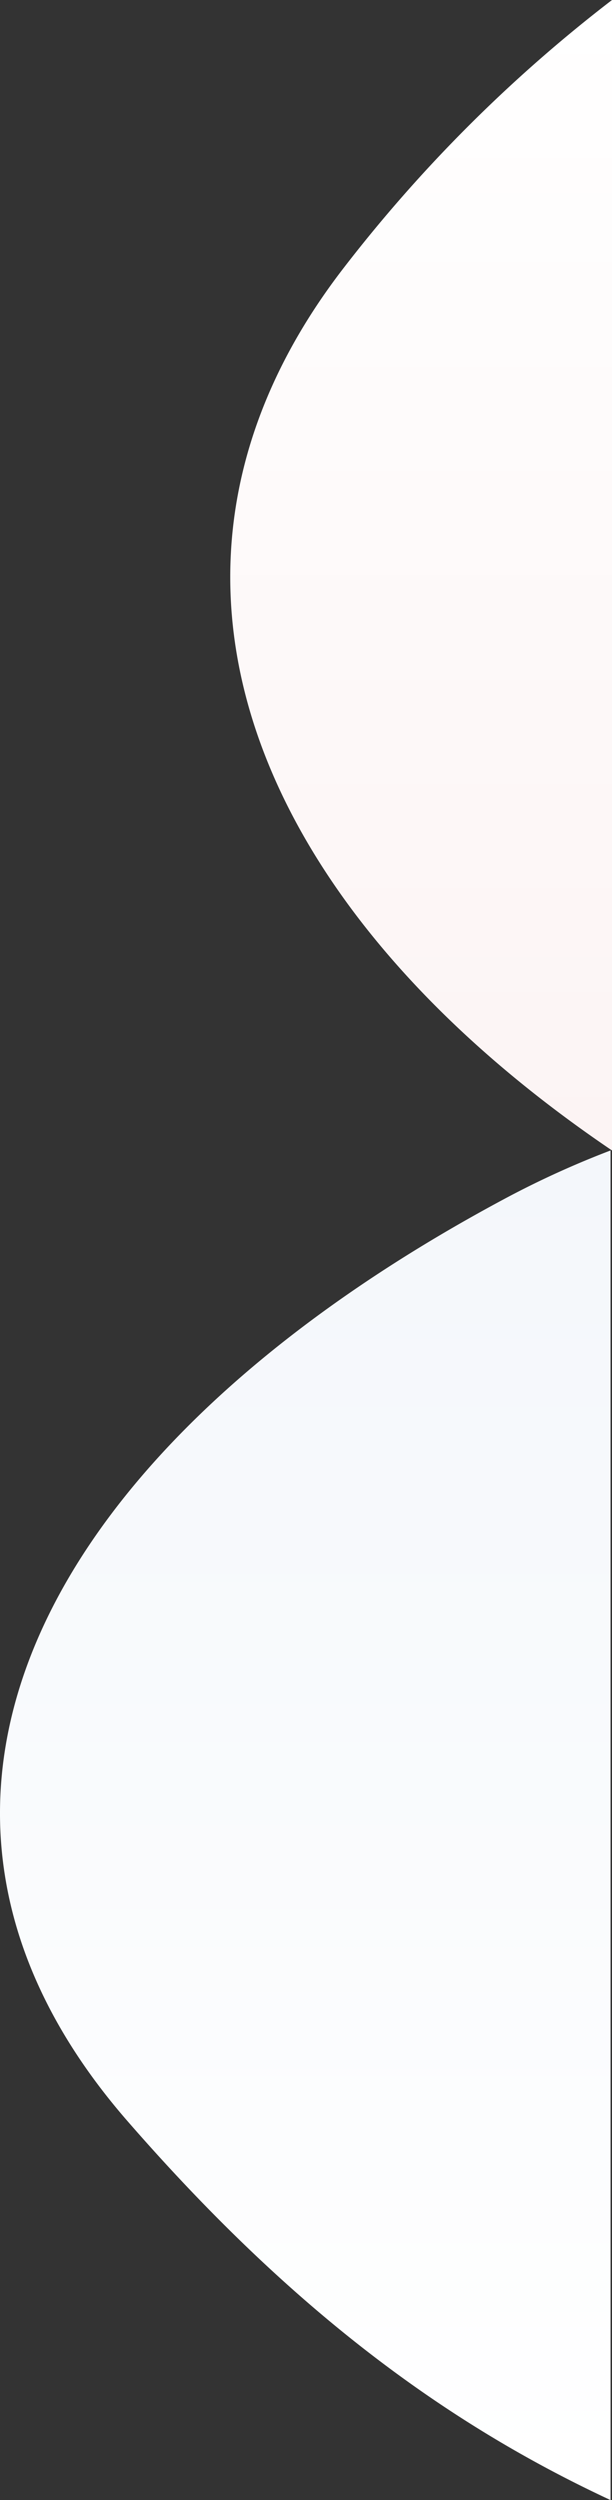
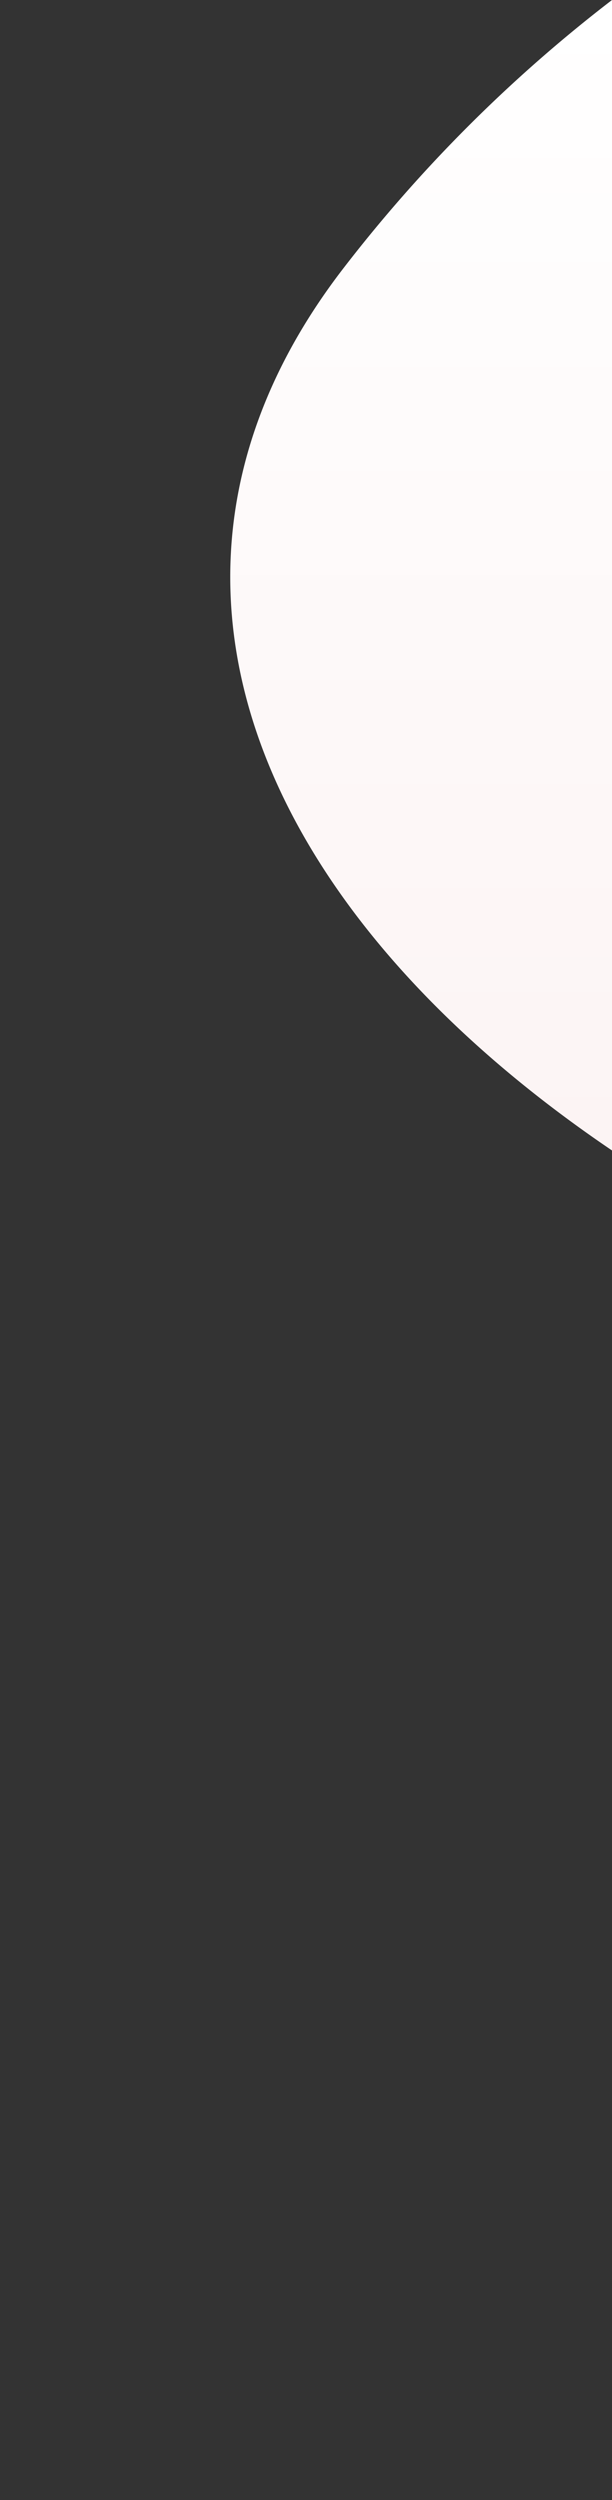
<svg xmlns="http://www.w3.org/2000/svg" id="shape2" width="124.021" height="506.274" viewBox="0 0 124.021 506.274">
  <rect x="0" y="0" width="124.021" height="506.274" fill="#333333" stroke="none" />
  <defs>
    <linearGradient id="linear-gradient" x1="0.5" y1="1" x2="0.5" gradientUnits="objectBoundingBox">
      <stop offset="0" stop-color="#fff" />
      <stop offset="1" stop-color="#f4f7fb" />
    </linearGradient>
    <linearGradient id="linear-gradient-2" x1="0.5" x2="0.5" y2="1" gradientUnits="objectBoundingBox">
      <stop offset="0" stop-color="#fff" />
      <stop offset="1" stop-color="#fcf4f4" />
    </linearGradient>
  </defs>
-   <path id="Path_598" data-name="Path 598" d="M123.725,0a185.938,185.938,0,0,0-20.67,9.364C9.327,59.2-30.276,132.128,25.829,196.549c31.867,36.591,62.723,60.388,97.9,76.755Z" transform="translate(0 232.97)" fill="url(#linear-gradient)" />
  <path id="Path_607" data-name="Path 607" d="M77.352,262.84C4.58,213.566-23.957,145.171,22.8,84.357A297.267,297.267,0,0,1,77.352,29.87Z" transform="translate(46.669 -29.87)" fill="url(#linear-gradient-2)" />
</svg>